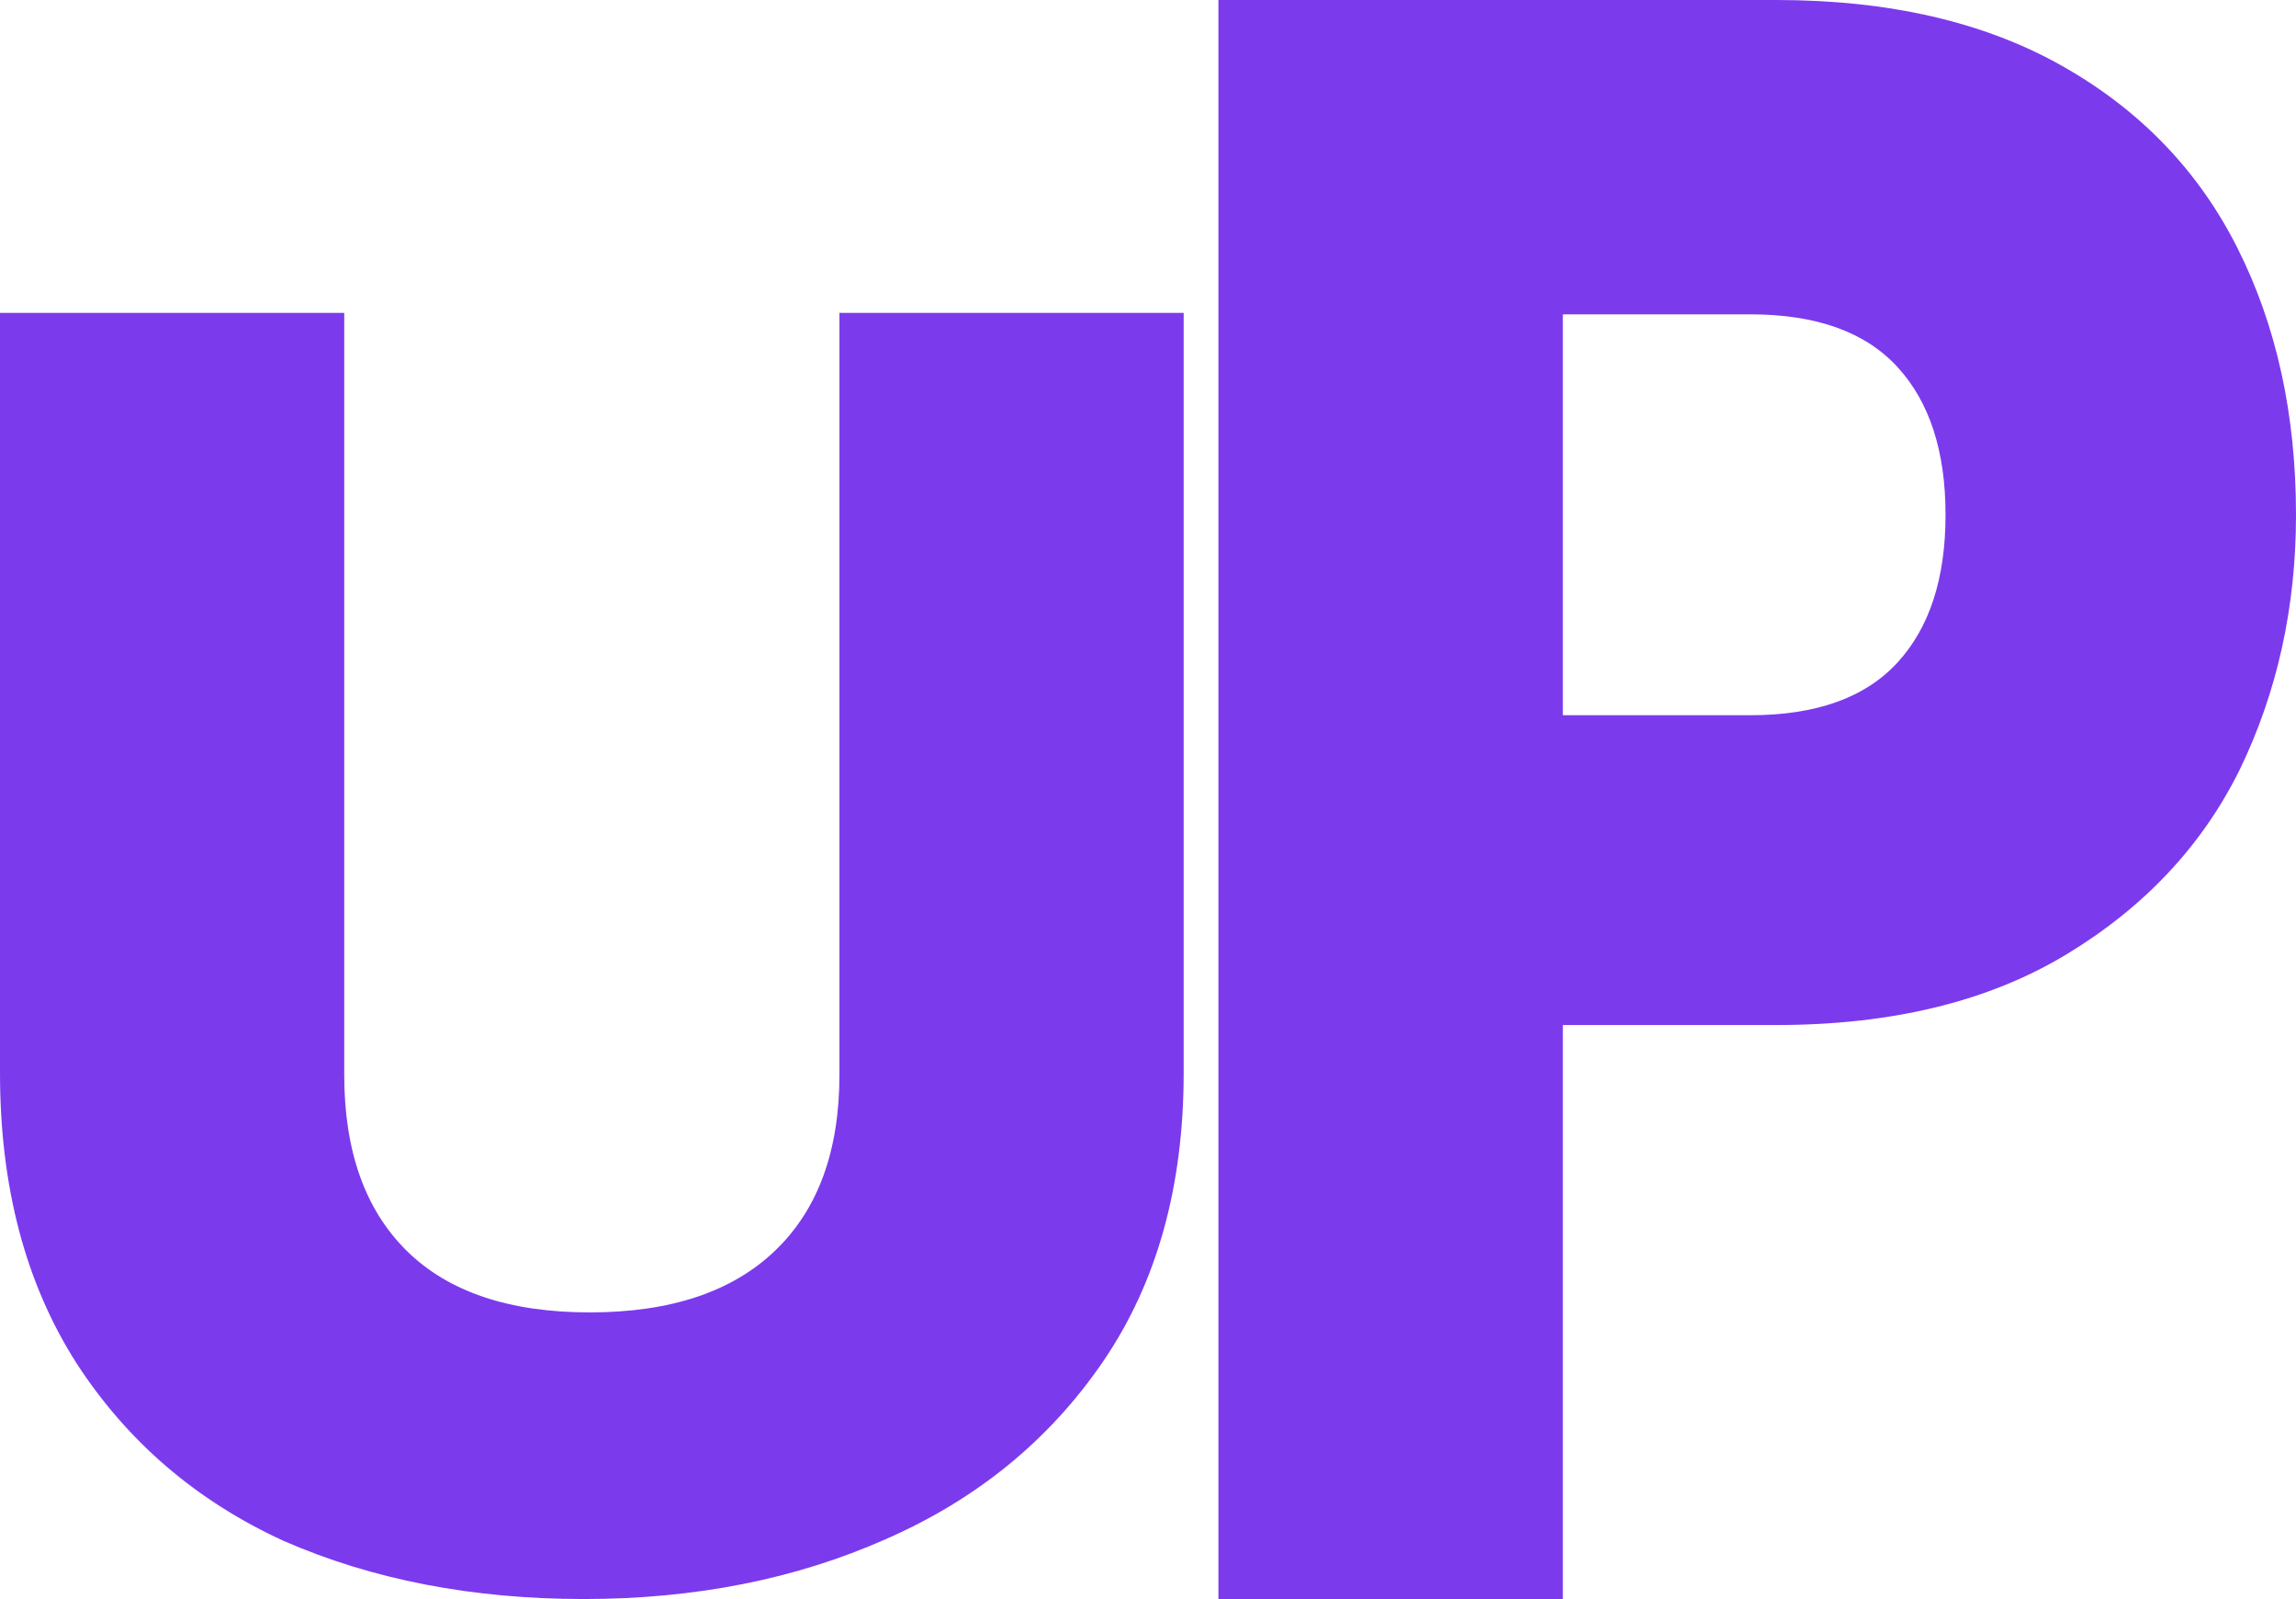
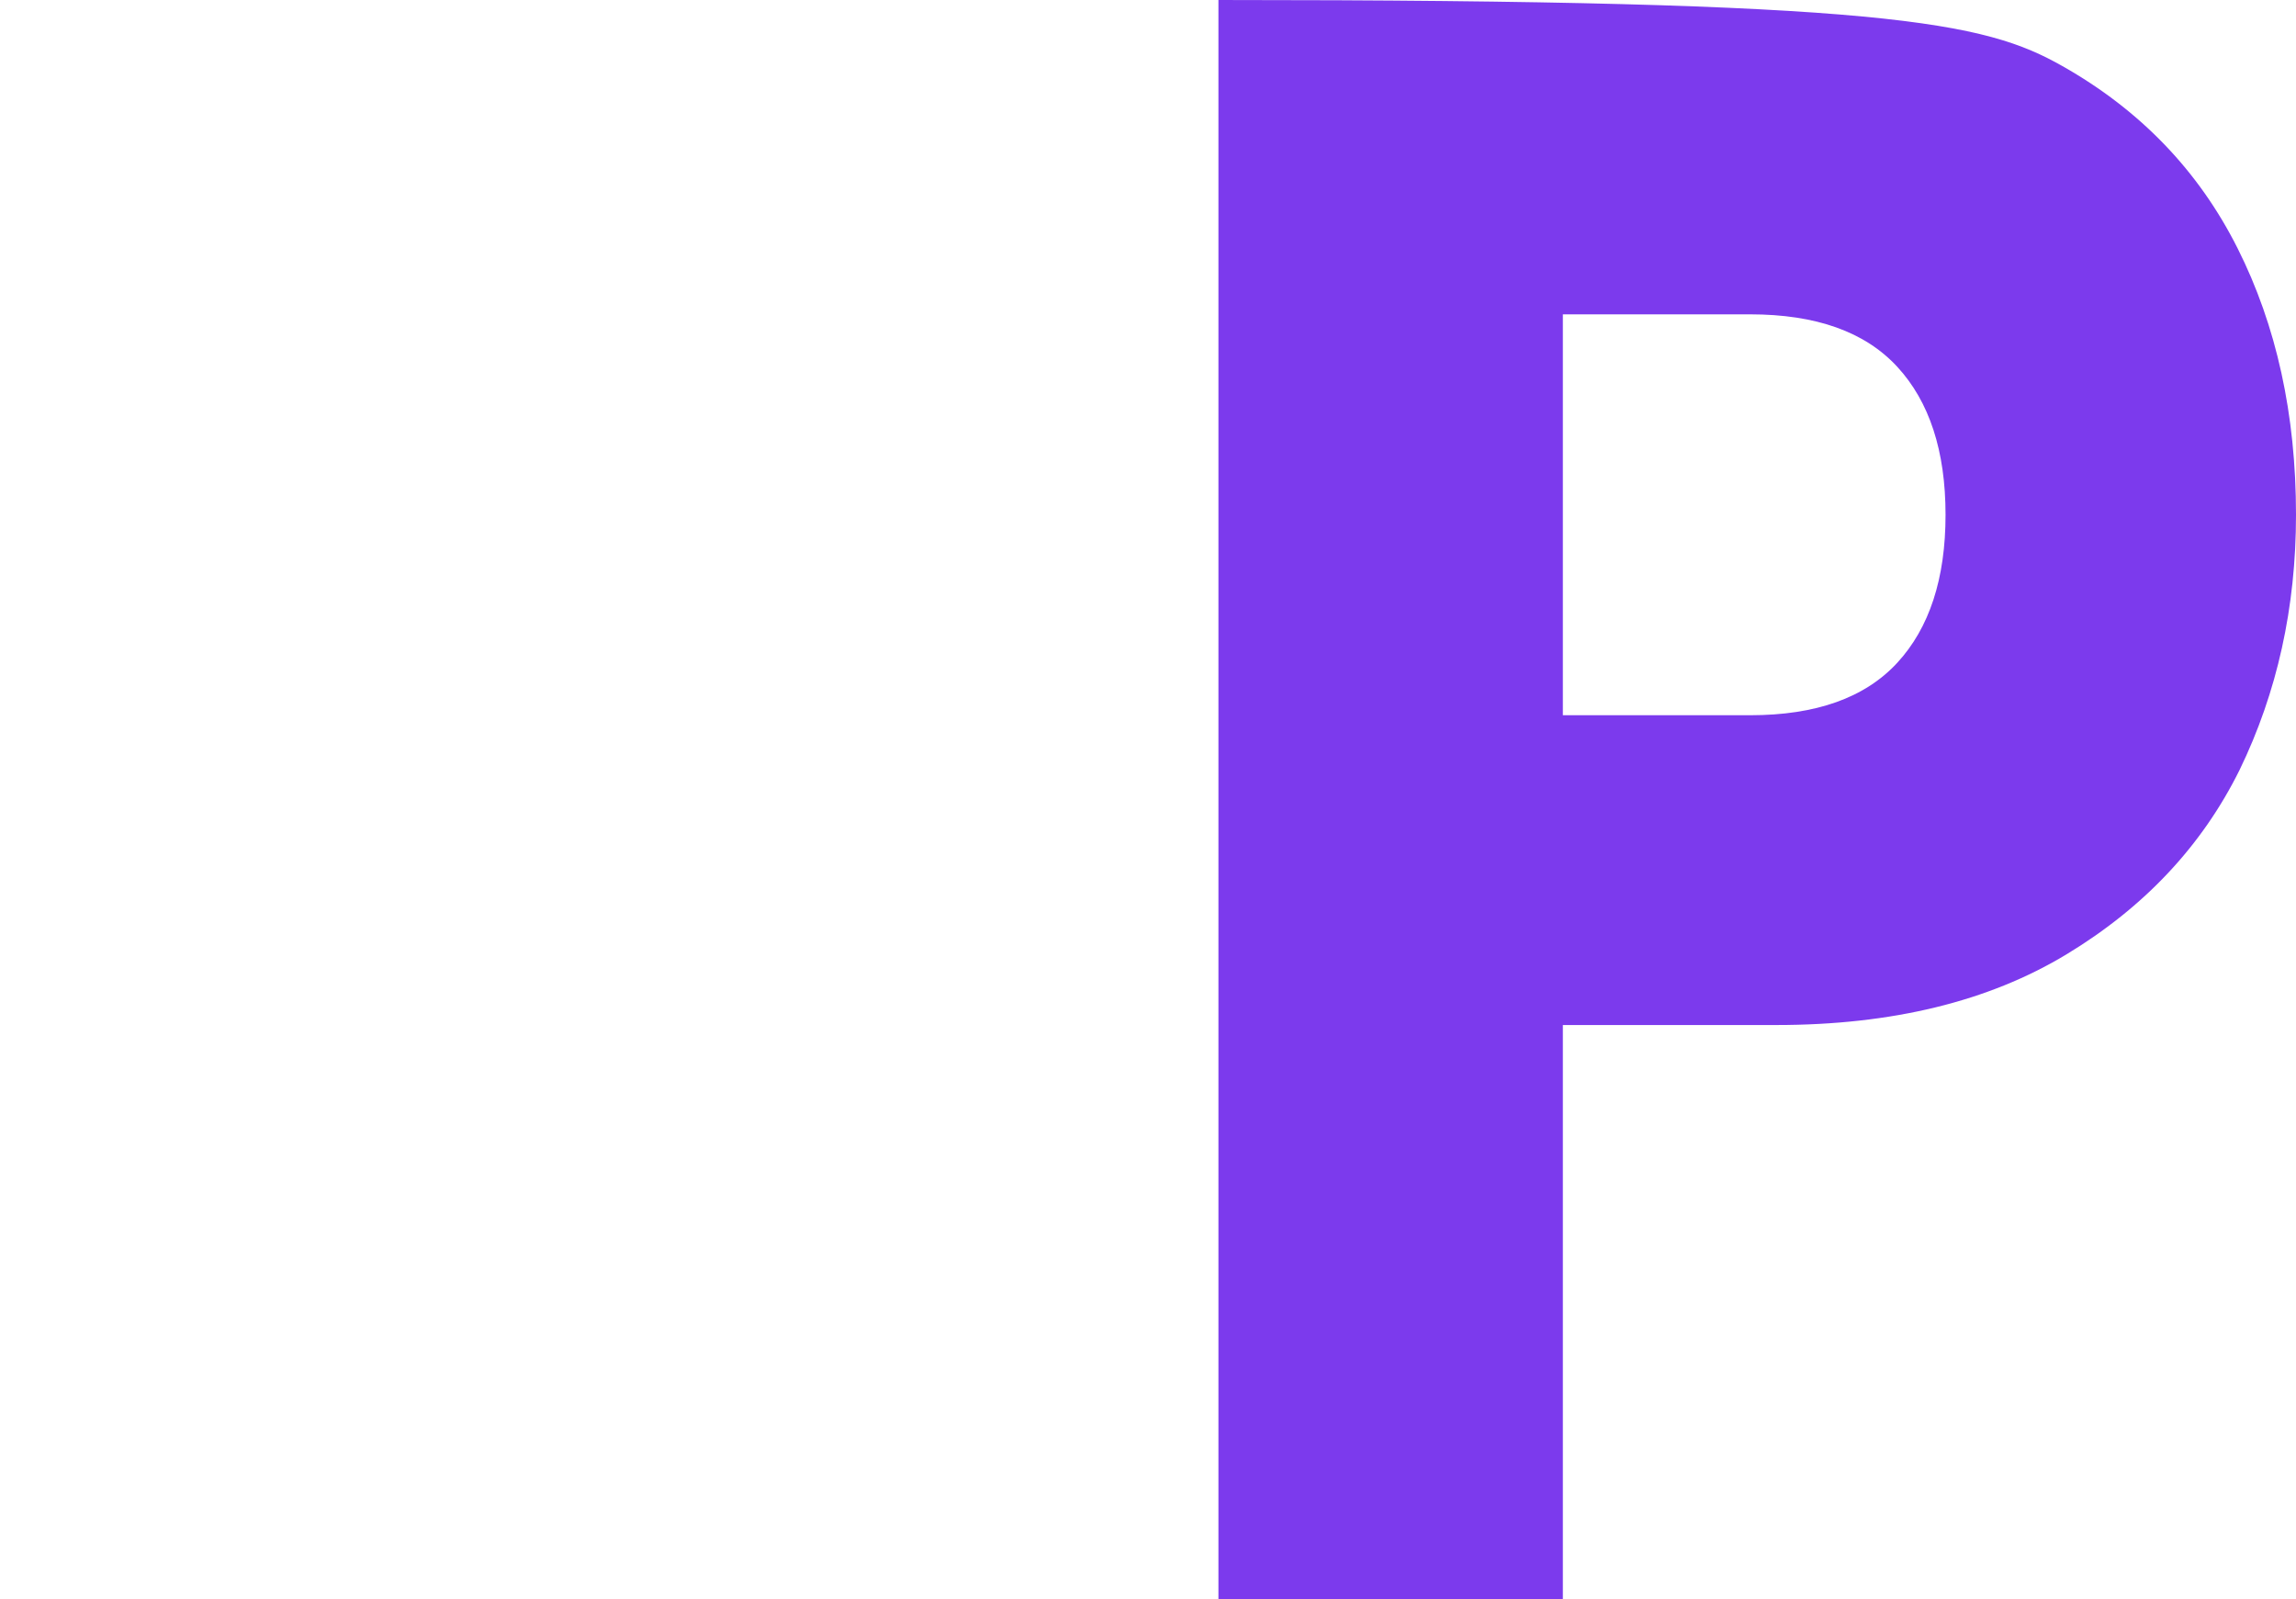
<svg xmlns="http://www.w3.org/2000/svg" width="1255" height="874" viewBox="0 0 1255 874" fill="none">
  <g id="Group 1">
-     <path id="Vector" d="M1255 281.373C1255 332.004 1244.72 378.484 1224.17 420.815C1203.62 462.315 1172.06 495.931 1129.49 521.661C1086.92 547.391 1034.08 560.257 970.959 560.257H854.26V874H666V0H970.959C1032.61 0 1084.72 12.035 1127.29 36.105C1169.86 60.176 1201.79 93.376 1223.07 135.707C1244.36 178.037 1255 226.593 1255 281.373ZM956.647 390.934C992.611 390.934 1019.4 381.389 1037.02 362.299C1054.63 343.209 1063.44 316.234 1063.44 281.373C1063.44 246.513 1054.63 219.538 1037.02 200.447C1019.4 181.357 992.611 171.812 956.647 171.812H854.26V390.934H956.647Z" fill="#7C3AED" />
-     <path id="Vector_2" d="M188.158 171V587.446C188.158 629.09 199.528 661.15 222.269 683.625C245.009 706.1 278.386 717.337 322.4 717.337C366.413 717.337 400.157 706.1 423.631 683.625C447.105 661.15 458.842 629.09 458.842 587.446V171H647V586.454C647 648.591 632.329 701.142 602.986 744.109C573.644 787.075 534.032 819.466 484.15 841.279C435.001 863.093 379.984 874 319.099 874C258.213 874 203.563 863.424 155.148 842.271C107.467 820.457 69.688 788.067 41.813 745.1C13.938 701.472 0 648.591 0 586.454V171H188.158Z" fill="#7C3AED" />
+     <path id="Vector" d="M1255 281.373C1255 332.004 1244.72 378.484 1224.17 420.815C1203.62 462.315 1172.06 495.931 1129.49 521.661C1086.92 547.391 1034.08 560.257 970.959 560.257H854.26V874H666V0C1032.61 0 1084.72 12.035 1127.29 36.105C1169.86 60.176 1201.79 93.376 1223.07 135.707C1244.36 178.037 1255 226.593 1255 281.373ZM956.647 390.934C992.611 390.934 1019.4 381.389 1037.02 362.299C1054.63 343.209 1063.44 316.234 1063.44 281.373C1063.44 246.513 1054.63 219.538 1037.02 200.447C1019.4 181.357 992.611 171.812 956.647 171.812H854.26V390.934H956.647Z" fill="#7C3AED" />
  </g>
</svg>